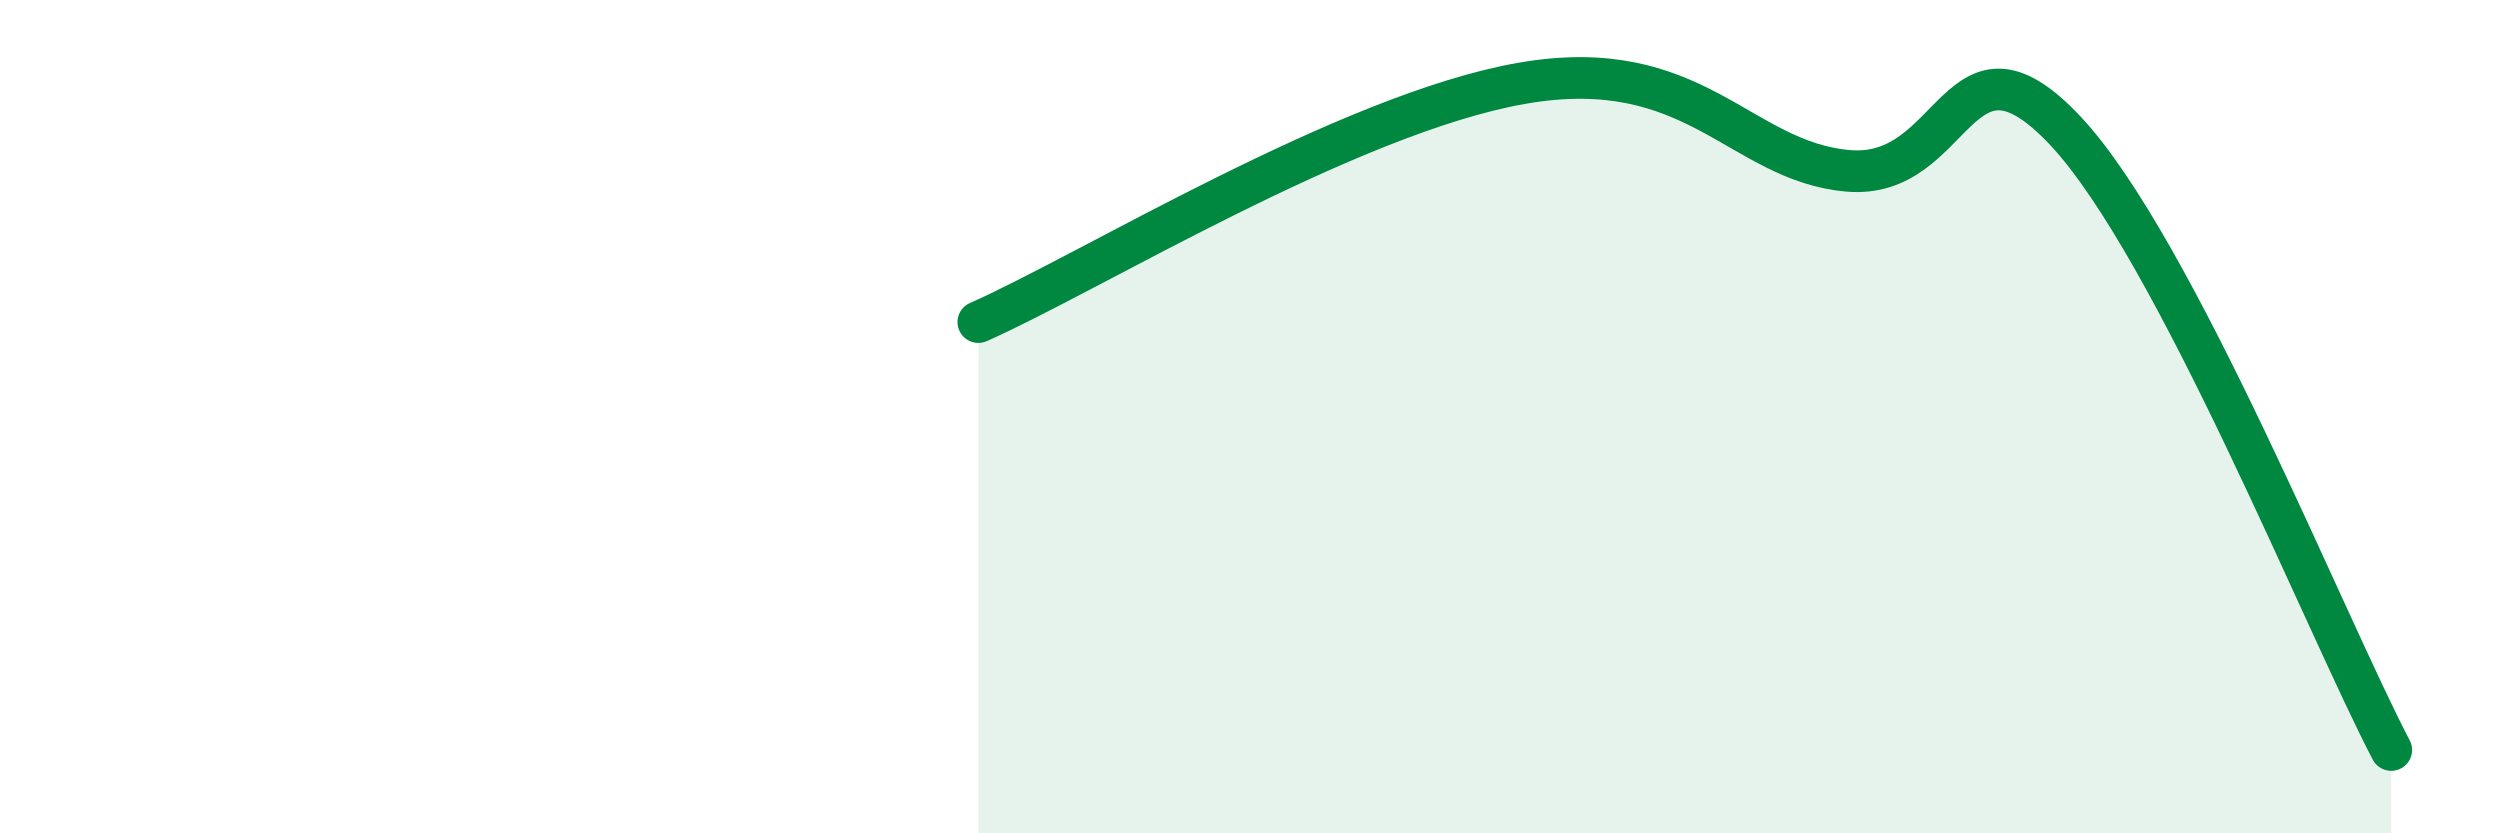
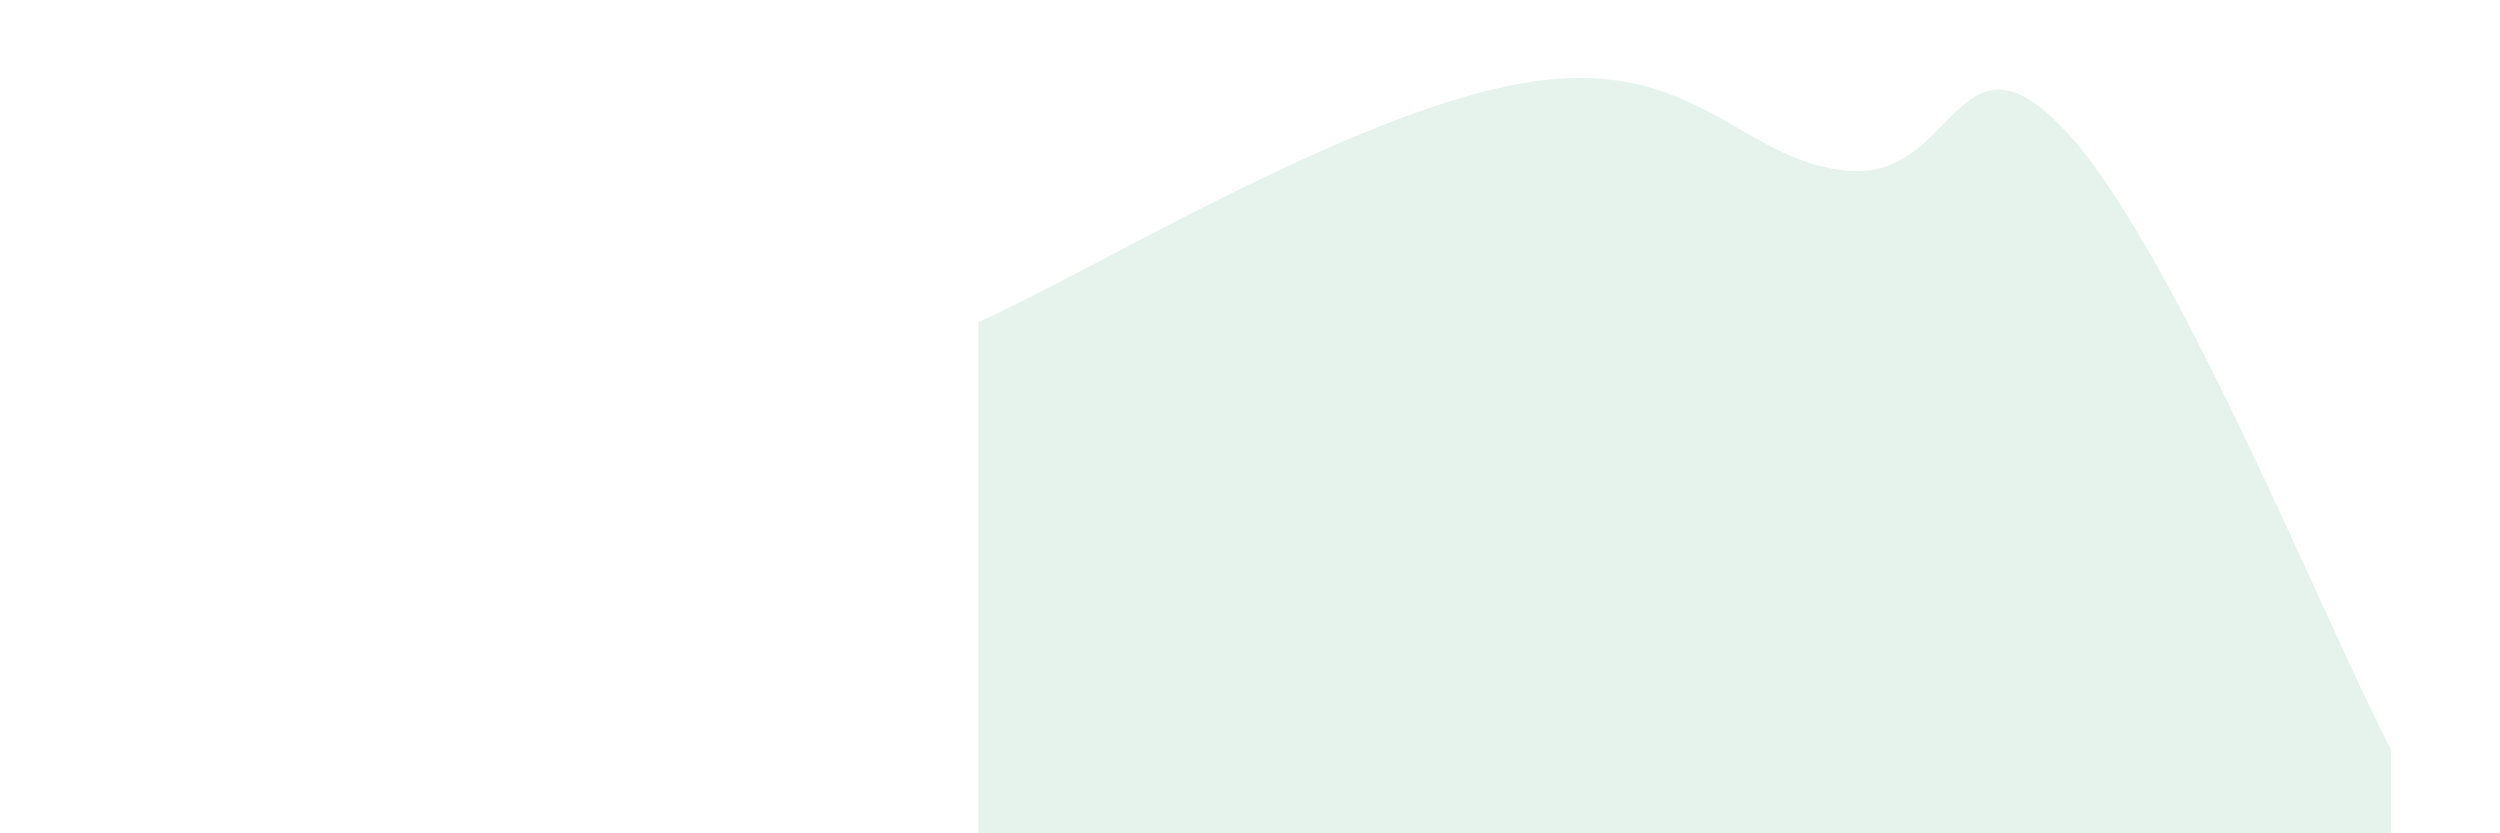
<svg xmlns="http://www.w3.org/2000/svg" width="60" height="20" viewBox="0 0 60 20">
  <path d="M 23.48,7.73 C 26.09,6.58 32.35,2.73 36.52,2 C 40.69,1.27 41.74,3.87 44.35,4.1 C 46.96,4.33 46.96,0.36 49.57,3.14 C 52.18,5.92 55.83,15.03 57.39,18L57.39 20L23.48 20Z" fill="#008740" opacity="0.1" stroke-linecap="round" stroke-linejoin="round" />
-   <path d="M 23.48,7.73 C 26.09,6.58 32.35,2.73 36.52,2 C 40.69,1.27 41.74,3.87 44.35,4.1 C 46.96,4.33 46.96,0.36 49.57,3.14 C 52.18,5.92 55.83,15.03 57.39,18" stroke="#008740" stroke-width="1" fill="none" stroke-linecap="round" stroke-linejoin="round" />
</svg>